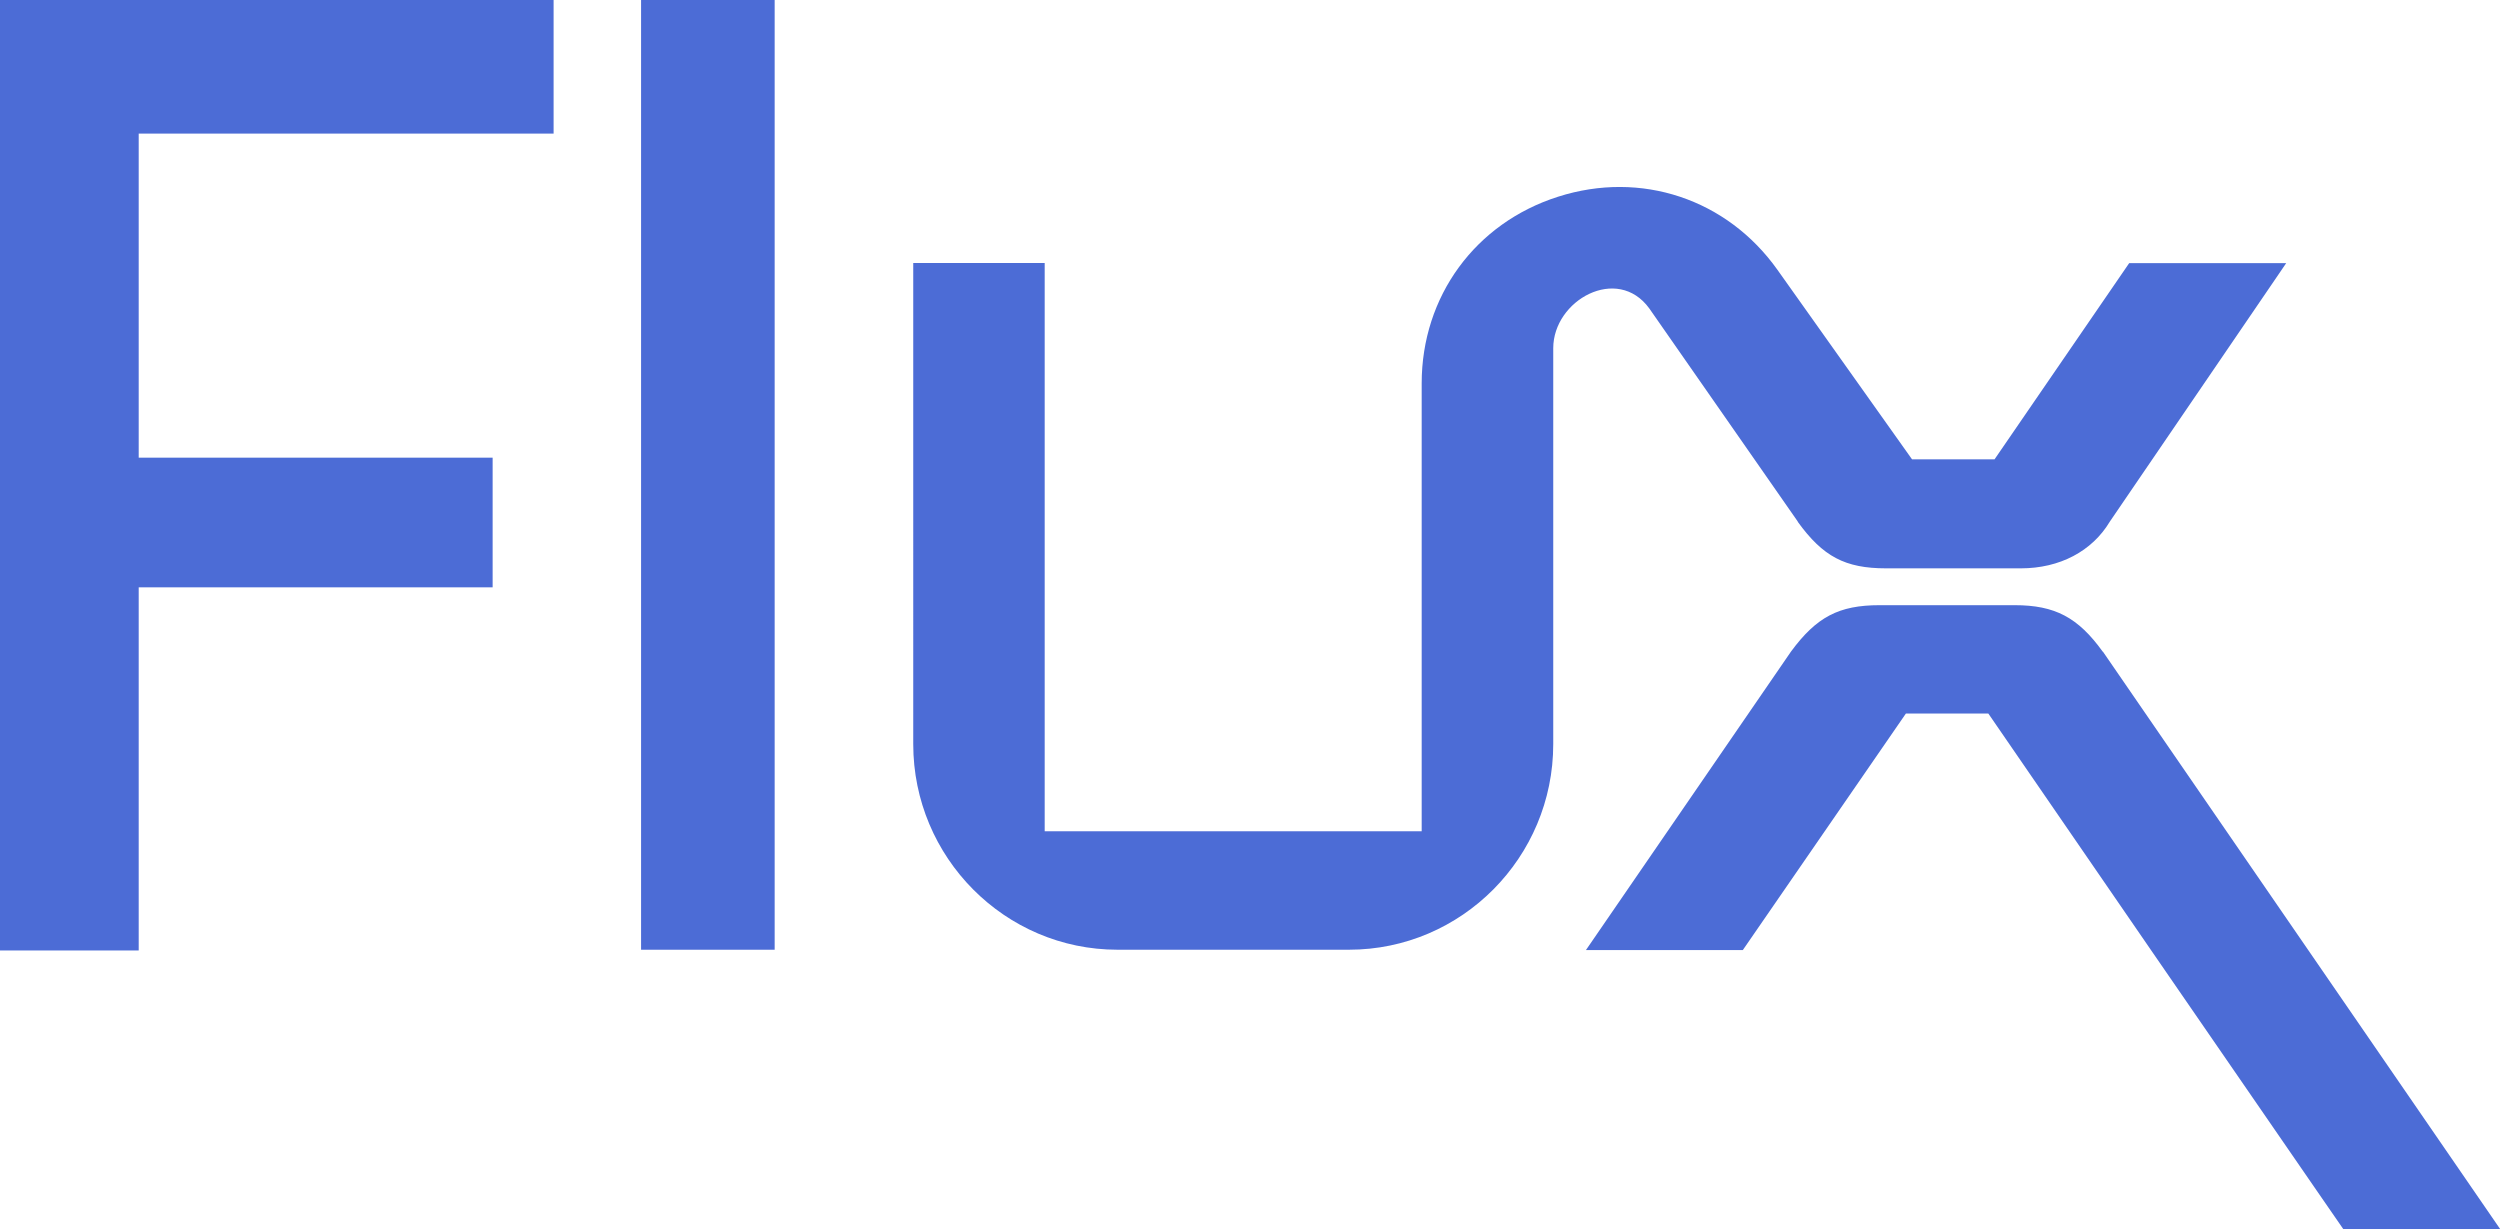
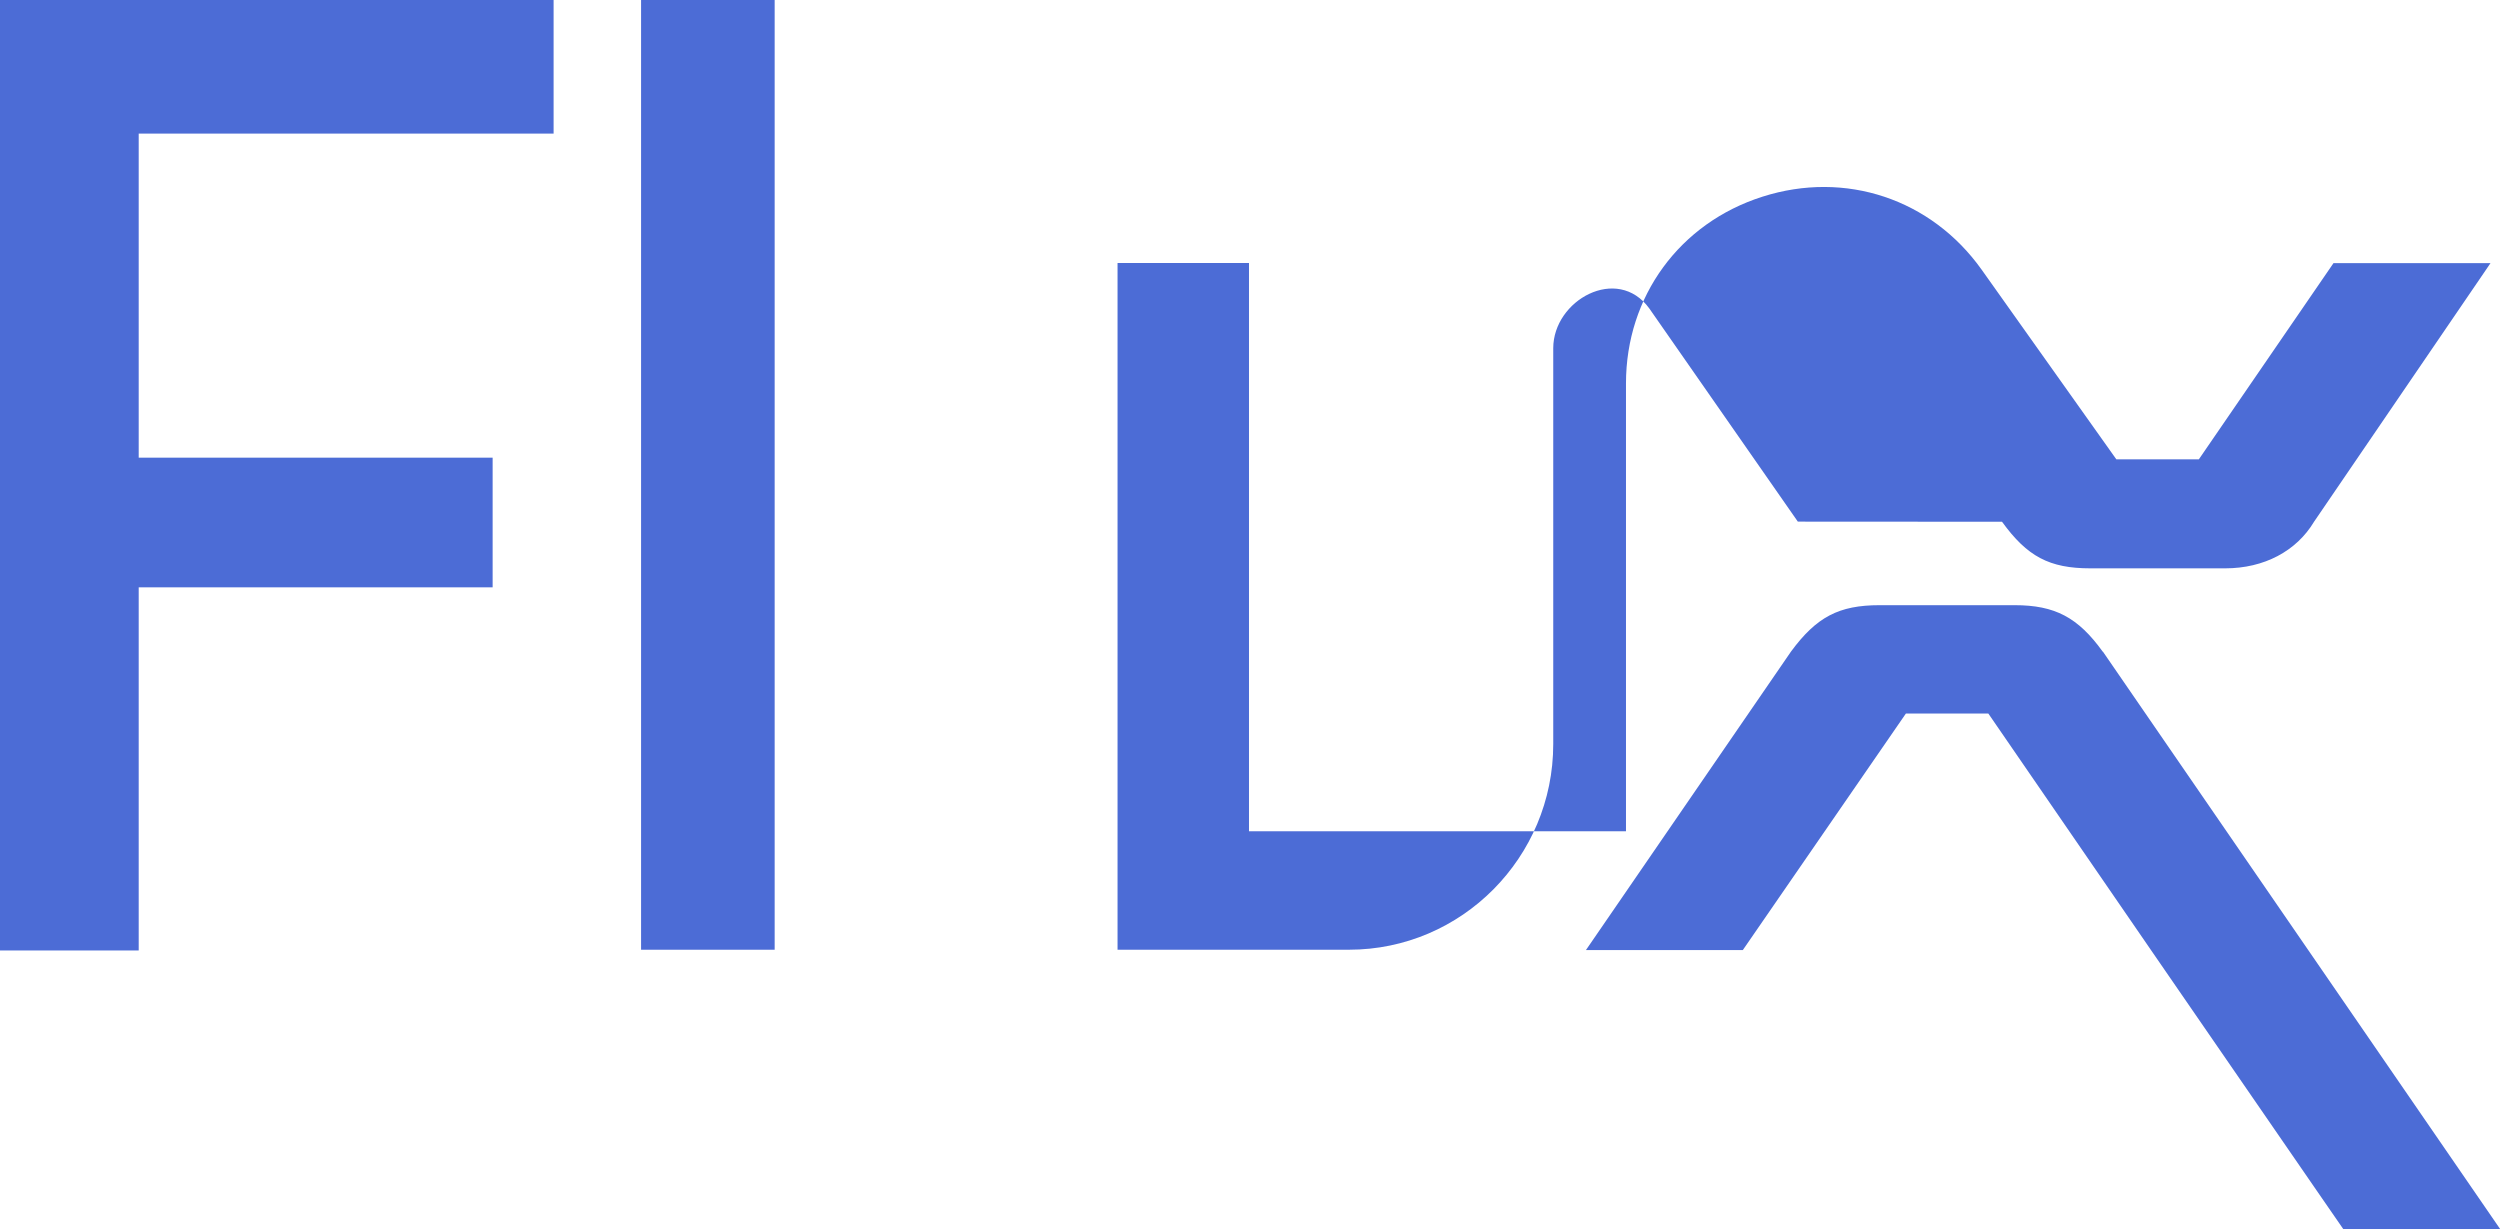
<svg xmlns="http://www.w3.org/2000/svg" id="Layer_2" viewBox="0 0 210.35 103.42">
  <defs>
    <style>.cls-1{fill:#4c6cd6;fill-rule:evenodd;}</style>
  </defs>
  <g id="Layer_1-2">
-     <path class="cls-1" d="M176.93,54.84c-2.08-2.89-4.02-3.92-7.42-3.92h-11.36c-3.43,0-5.31.99-7.46,3.91l-17.25,25.11h13.2l13.72-19.9h6.94c8.5,12.39,19.05,27.69,27.76,40.33l2.1,3.04h13.2l-33.42-48.58h0ZM151.27,43.89l-12.5-17.94c-2.68-3.69-8.08-.7-8.08,3.35v33.31c0,9.54-7.71,17.3-17.19,17.3h-19.47c-9.48,0-17.19-7.76-17.19-17.3V22.13h11.06v47.81h31.72v-37.68c0-7.32,4.51-13.49,11.48-15.71,6.98-2.23,14.22.19,18.46,6.16l11.32,15.94h6.94l11.33-16.51h13.21l-.53.78-14.31,20.97c-1.49,2.49-4.22,3.93-7.48,3.93h-11.35c-3.44,0-5.31-.99-7.43-3.92h0ZM0,79.97V0h46.58v11.24H11.67v27.27h29.78v10.91H11.67v30.55H0ZM53.94,0h11.24v79.91h-11.24V0Z" />
+     <path class="cls-1" d="M176.93,54.84c-2.08-2.89-4.02-3.92-7.42-3.92h-11.36c-3.43,0-5.31.99-7.46,3.91l-17.25,25.11h13.2l13.72-19.9h6.94c8.5,12.39,19.05,27.69,27.76,40.33l2.1,3.04h13.2l-33.42-48.58h0ZM151.27,43.89l-12.5-17.94c-2.68-3.69-8.08-.7-8.08,3.35v33.31c0,9.54-7.71,17.3-17.19,17.3h-19.47V22.13h11.06v47.81h31.72v-37.68c0-7.32,4.51-13.49,11.48-15.71,6.98-2.23,14.22.19,18.46,6.16l11.32,15.94h6.94l11.33-16.51h13.21l-.53.78-14.31,20.97c-1.49,2.49-4.22,3.93-7.48,3.93h-11.35c-3.44,0-5.31-.99-7.43-3.92h0ZM0,79.97V0h46.58v11.24H11.67v27.27h29.78v10.91H11.67v30.55H0ZM53.94,0h11.24v79.91h-11.24V0Z" />
  </g>
</svg>